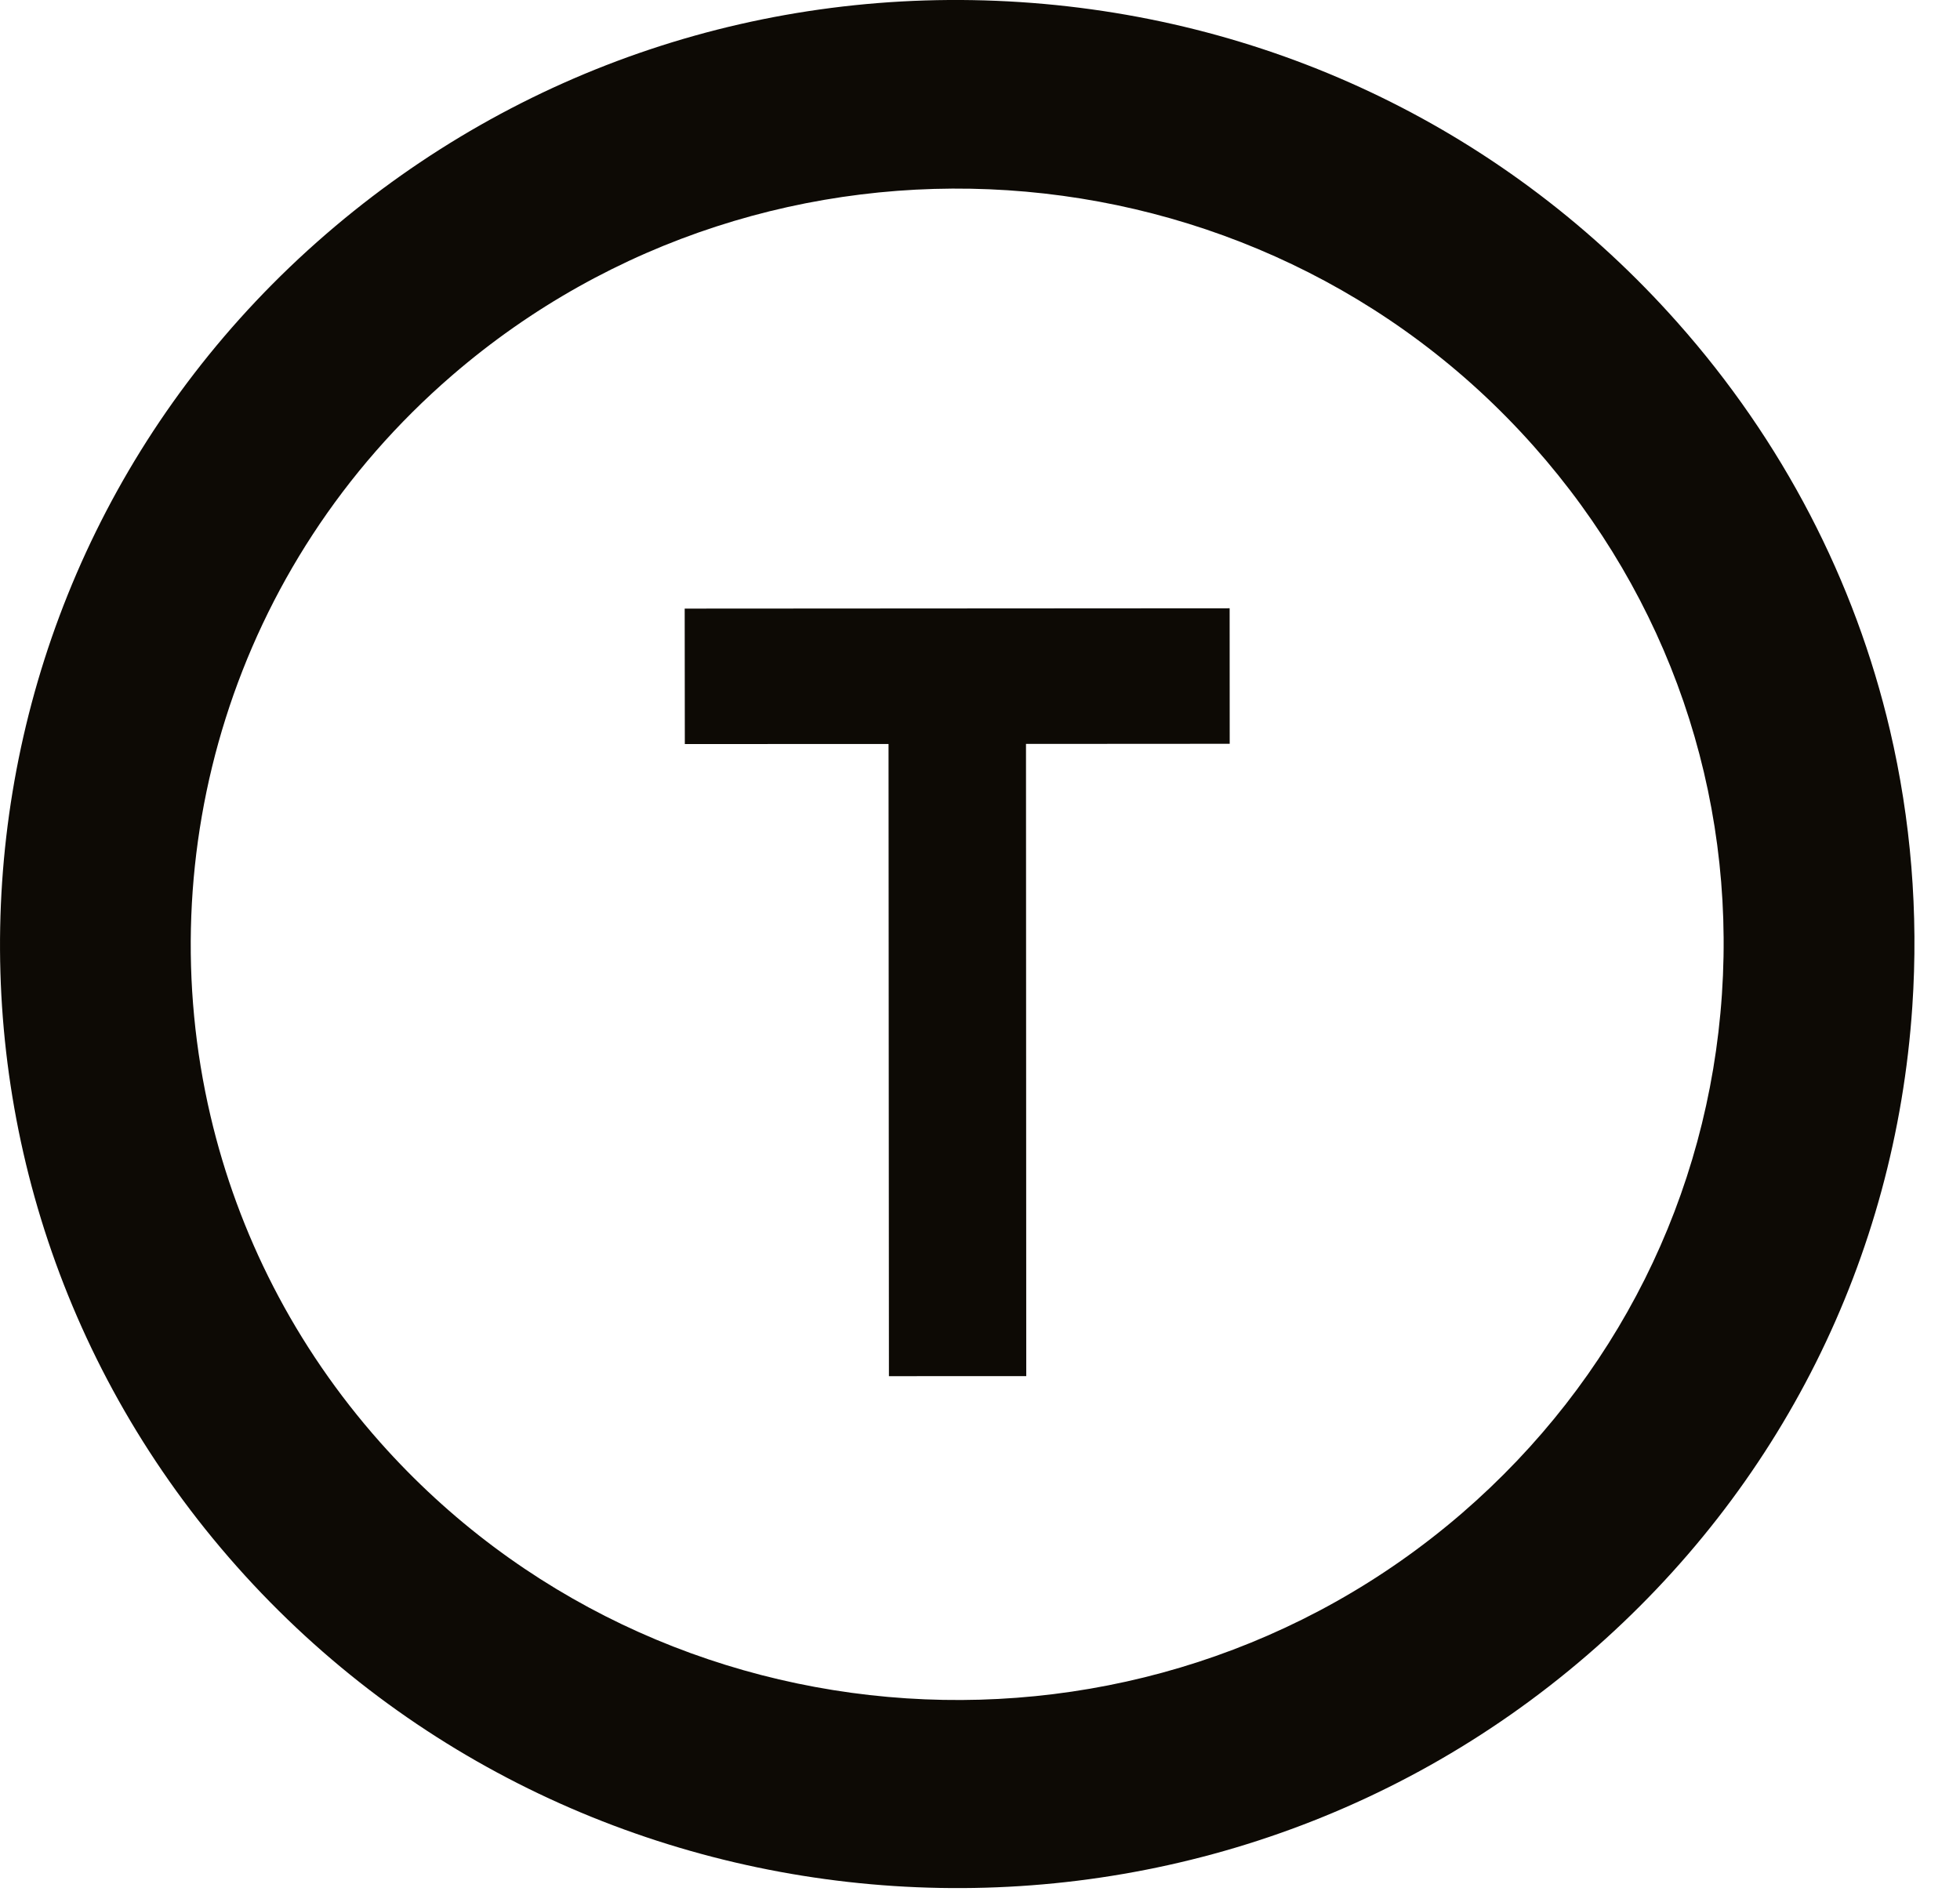
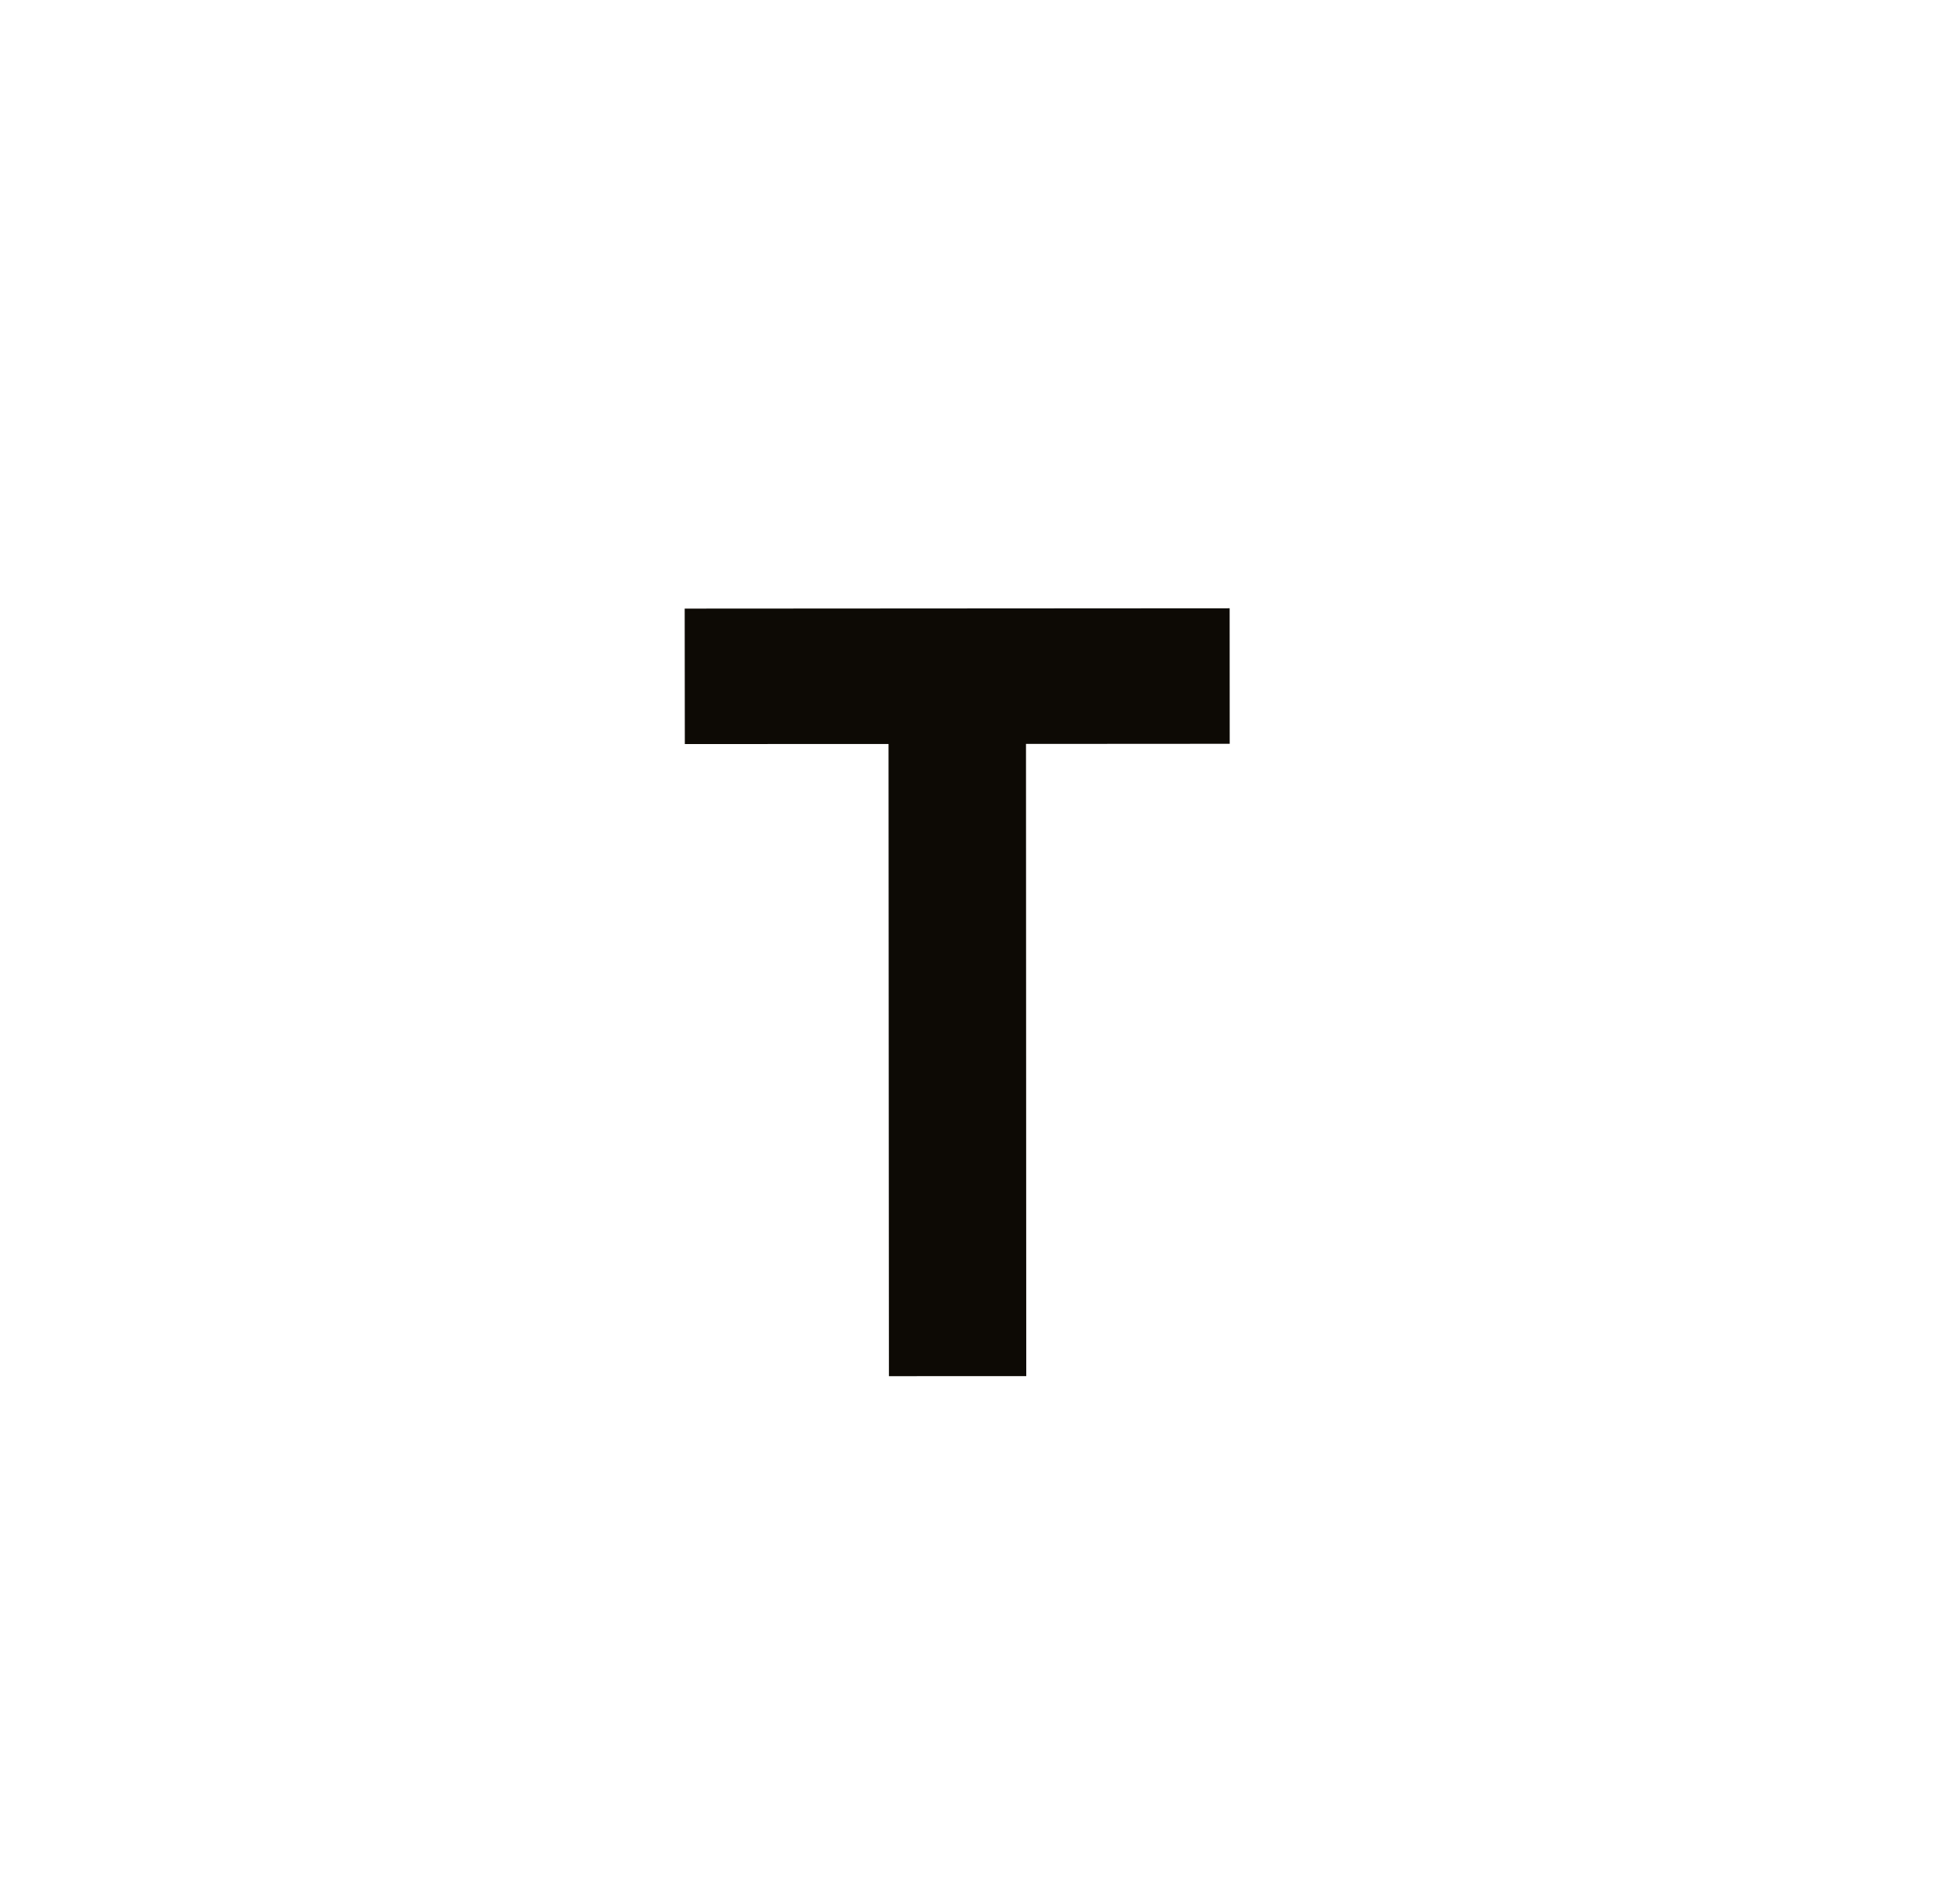
<svg xmlns="http://www.w3.org/2000/svg" fill="none" viewBox="0 0 30 29" height="29" width="30">
-   <path fill="#0D0A05" d="M18.821 9.31L10.48 9.315L10.482 11.388L13.6 11.387L13.606 21.063L15.708 21.062L15.704 11.386L18.822 11.384L18.821 9.31Z" />
-   <path fill="#0D0A05" d="M26.356 15.217C26.149 18.301 24.737 21.121 22.379 23.159C17.512 27.362 10.084 26.877 5.82 22.077C4.505 20.596 3.643 18.876 3.222 17.08C2.278 13.055 3.552 8.655 6.917 5.748C11.785 1.544 19.213 2.029 23.475 6.829C25.54 9.154 26.564 12.133 26.356 15.218M28.928 11.176C28.391 8.886 27.286 6.749 25.672 4.932C23.094 2.028 19.522 0.287 15.616 0.032C11.711 -0.223 7.938 1.038 4.993 3.581C-1.085 8.831 -1.7 17.98 3.623 23.974C8.947 29.969 18.224 30.575 24.302 25.325C27.248 22.782 29.011 19.259 29.27 15.408C29.367 13.967 29.248 12.544 28.928 11.176Z" />
+   <path fill="#0D0A05" d="M18.821 9.31L10.48 9.315L10.482 11.388L13.6 11.387L13.606 21.063L15.708 21.062L15.704 11.386L18.822 11.384L18.821 9.31" />
</svg>